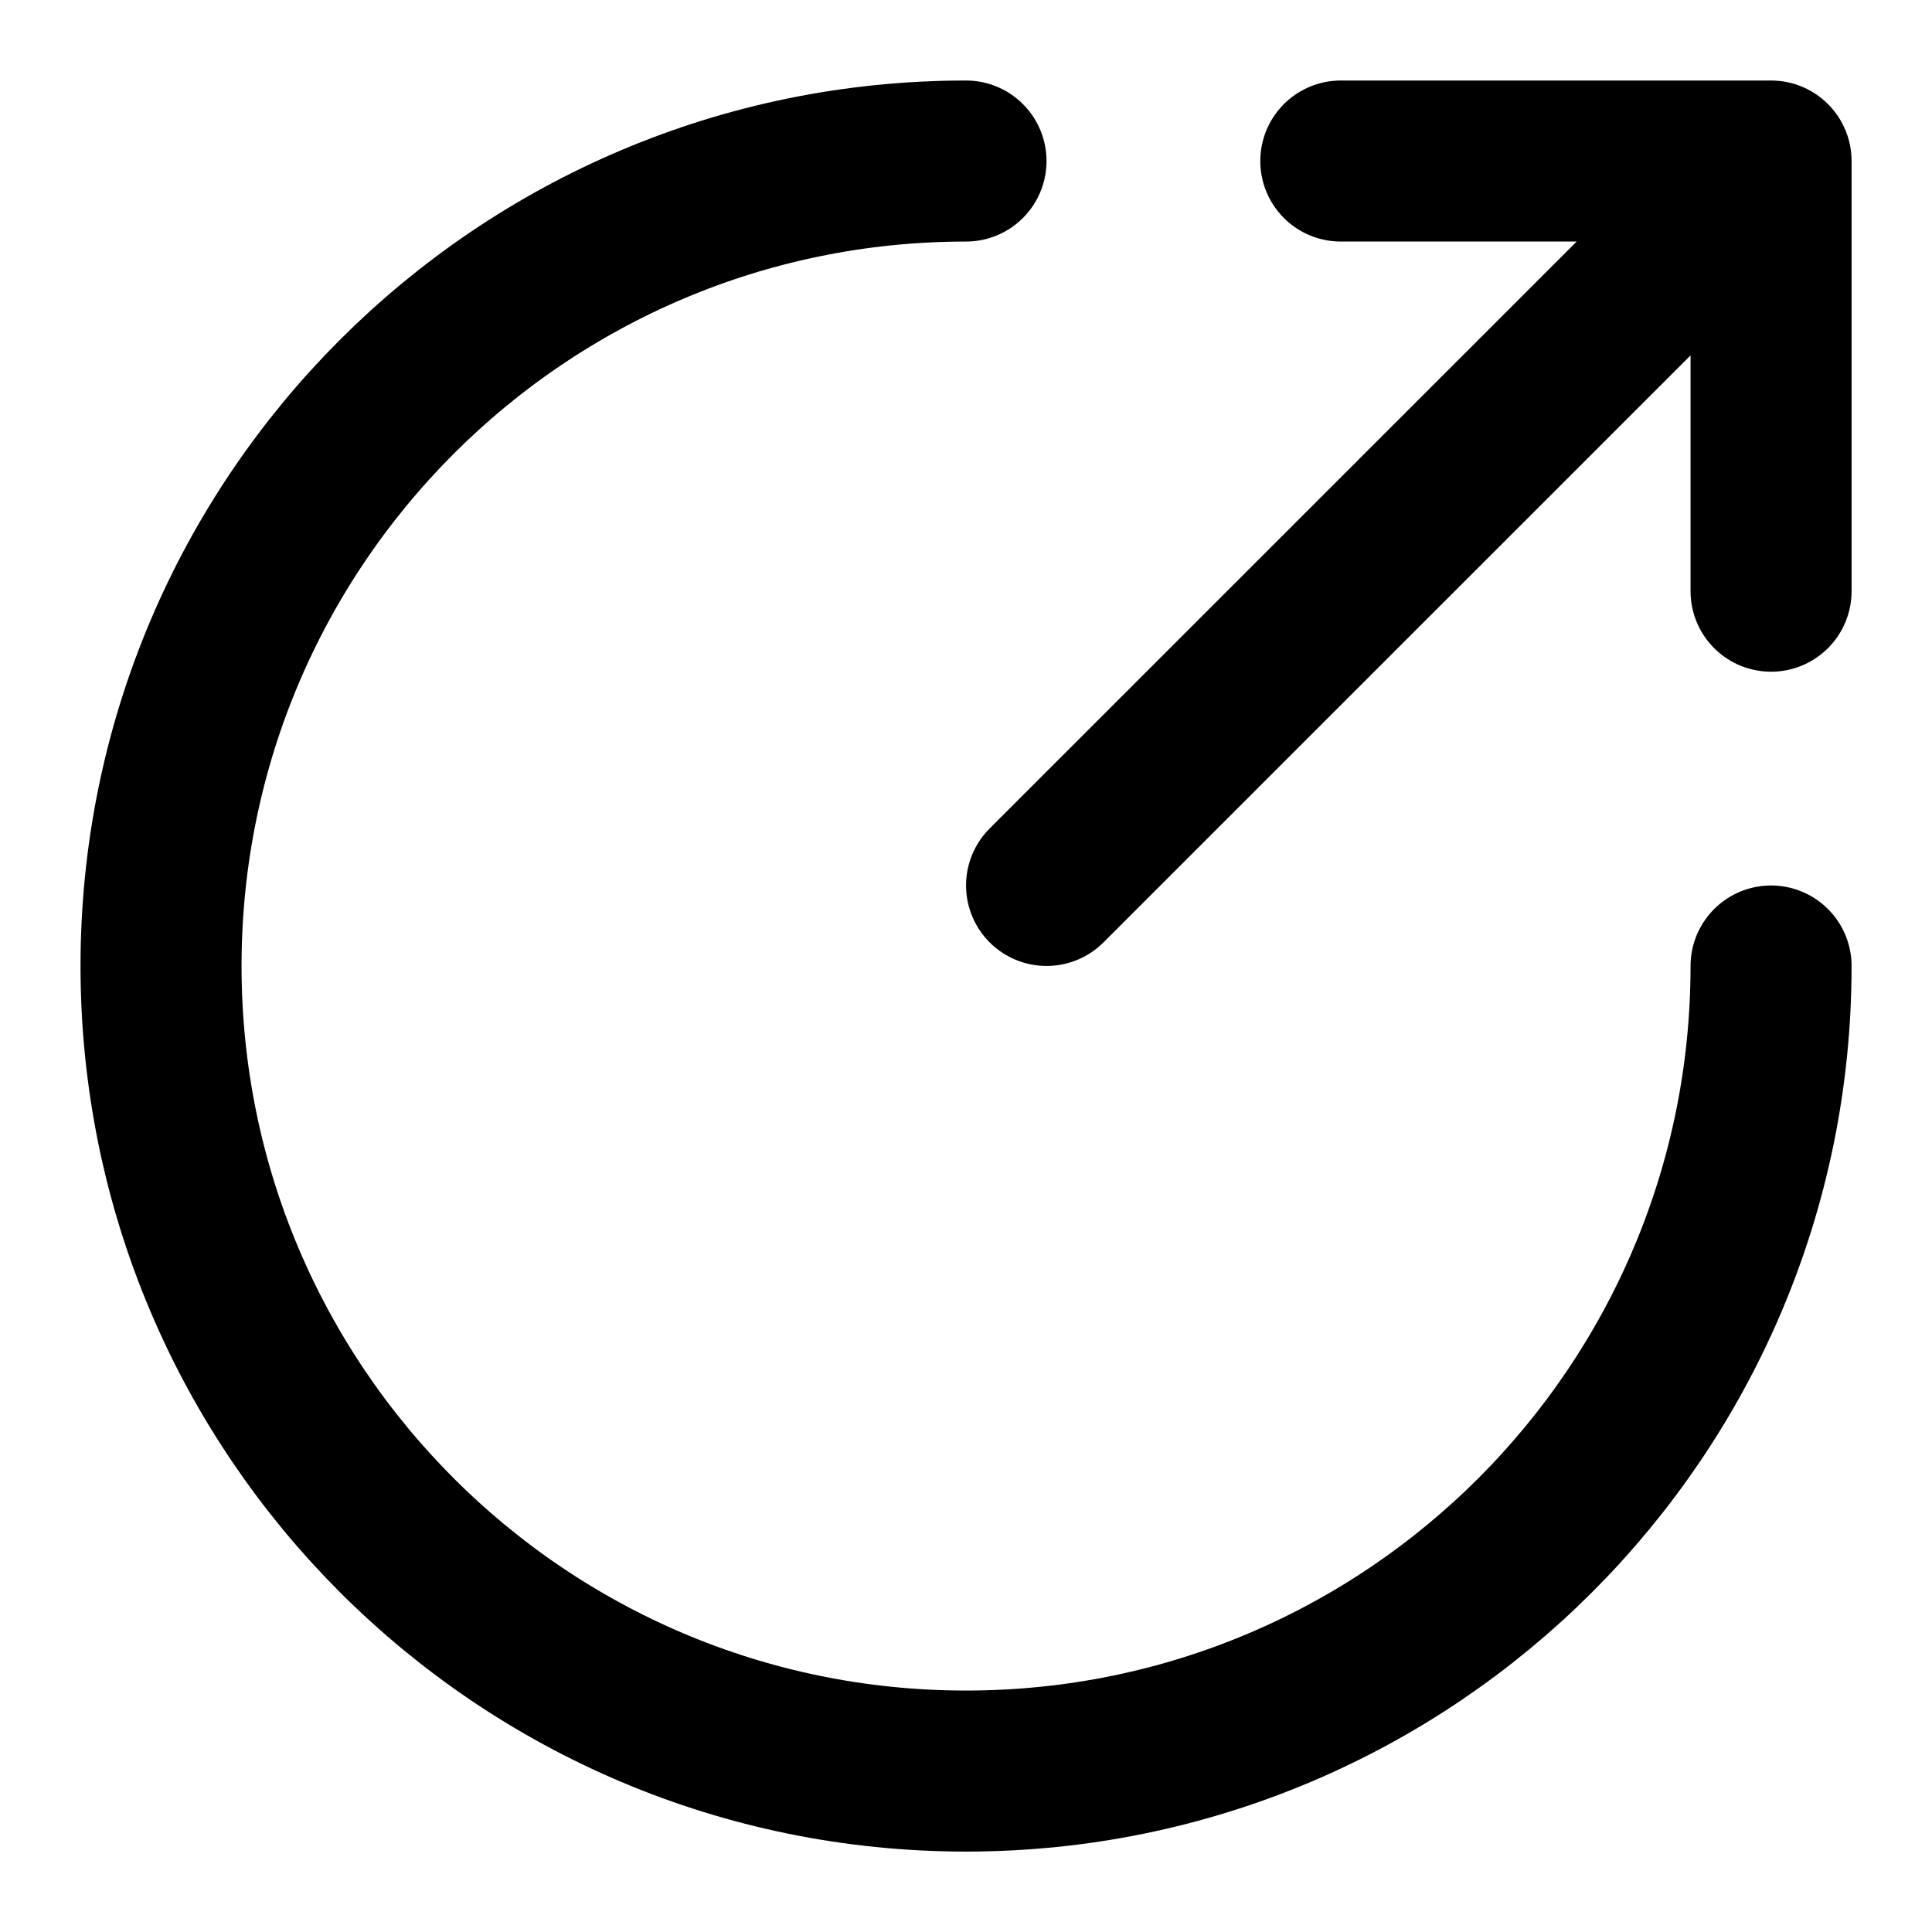
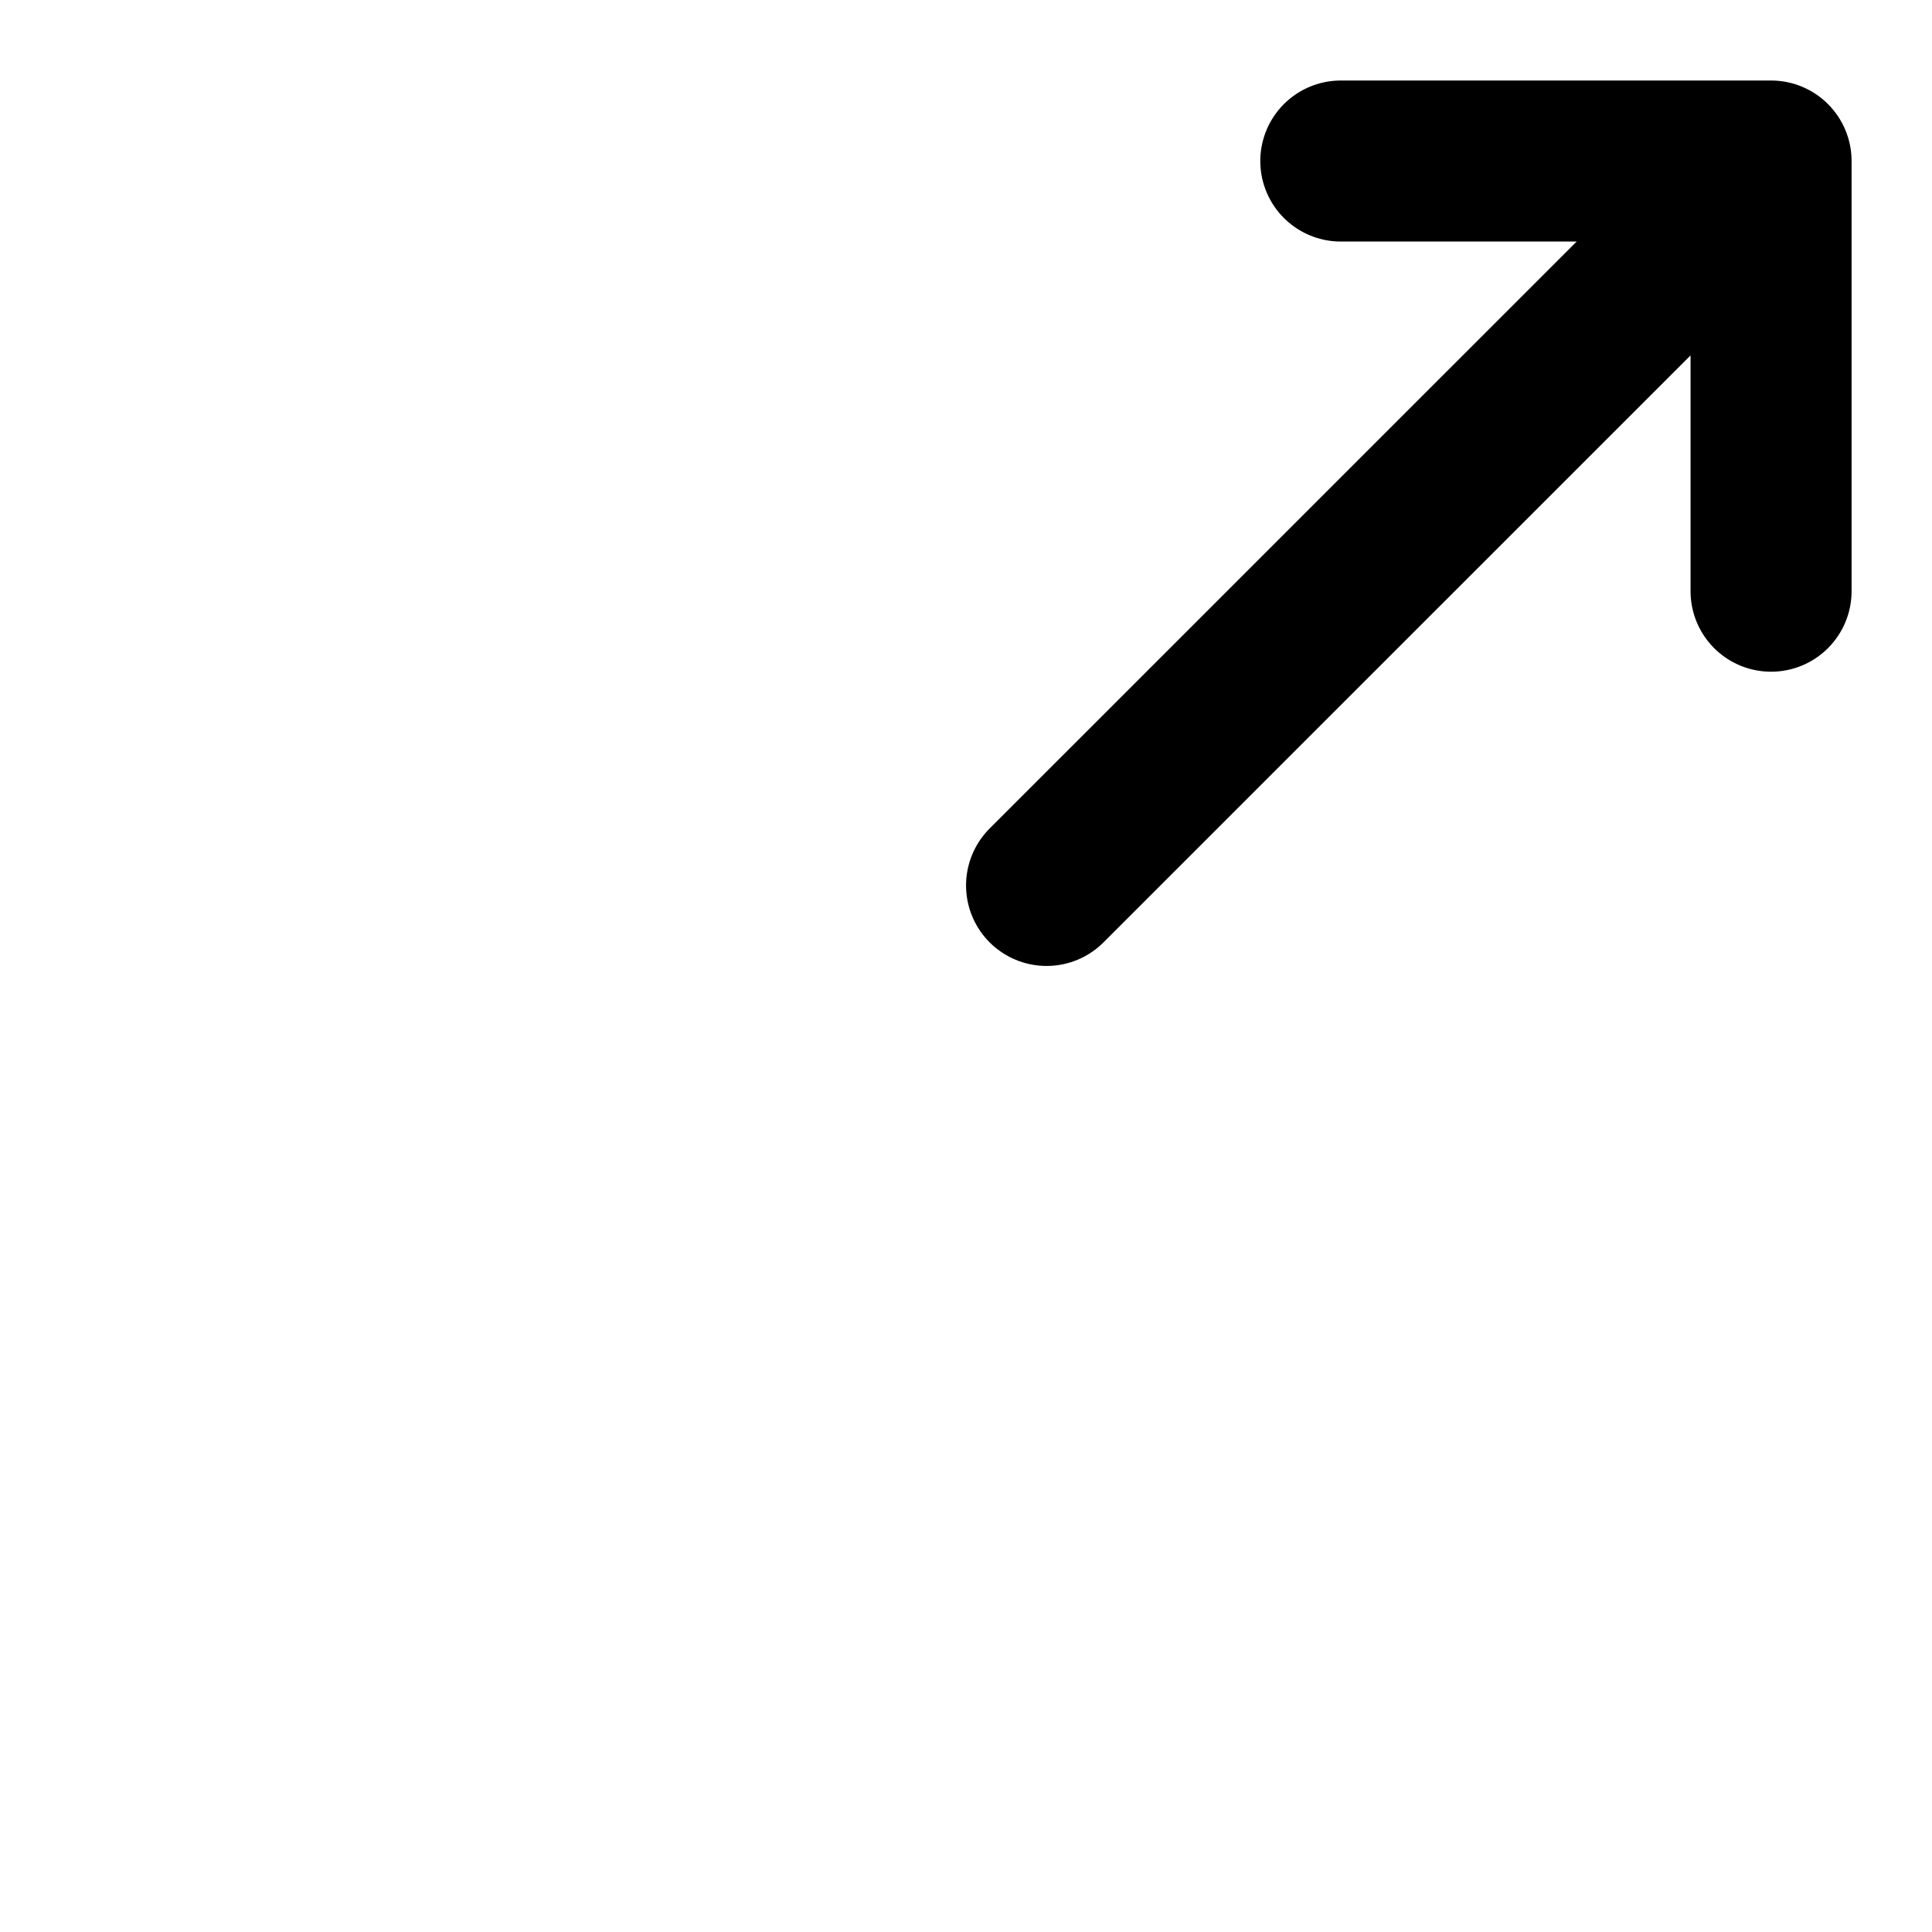
<svg xmlns="http://www.w3.org/2000/svg" width="20" height="20" viewBox="0 0 20 20" fill="none">
  <path d="M10.834 9.166L18.334 1.667M18.334 1.667H13.88M18.334 1.667V6.12" stroke="black" stroke-width="1.667" stroke-linecap="round" stroke-linejoin="round" />
-   <path d="M10 1.667C5.398 1.667 1.667 5.398 1.667 10C1.667 14.602 5.398 18.334 10 18.334C14.602 18.334 18.334 14.602 18.334 10" stroke="black" stroke-width="1.667" stroke-linecap="round" />
</svg>